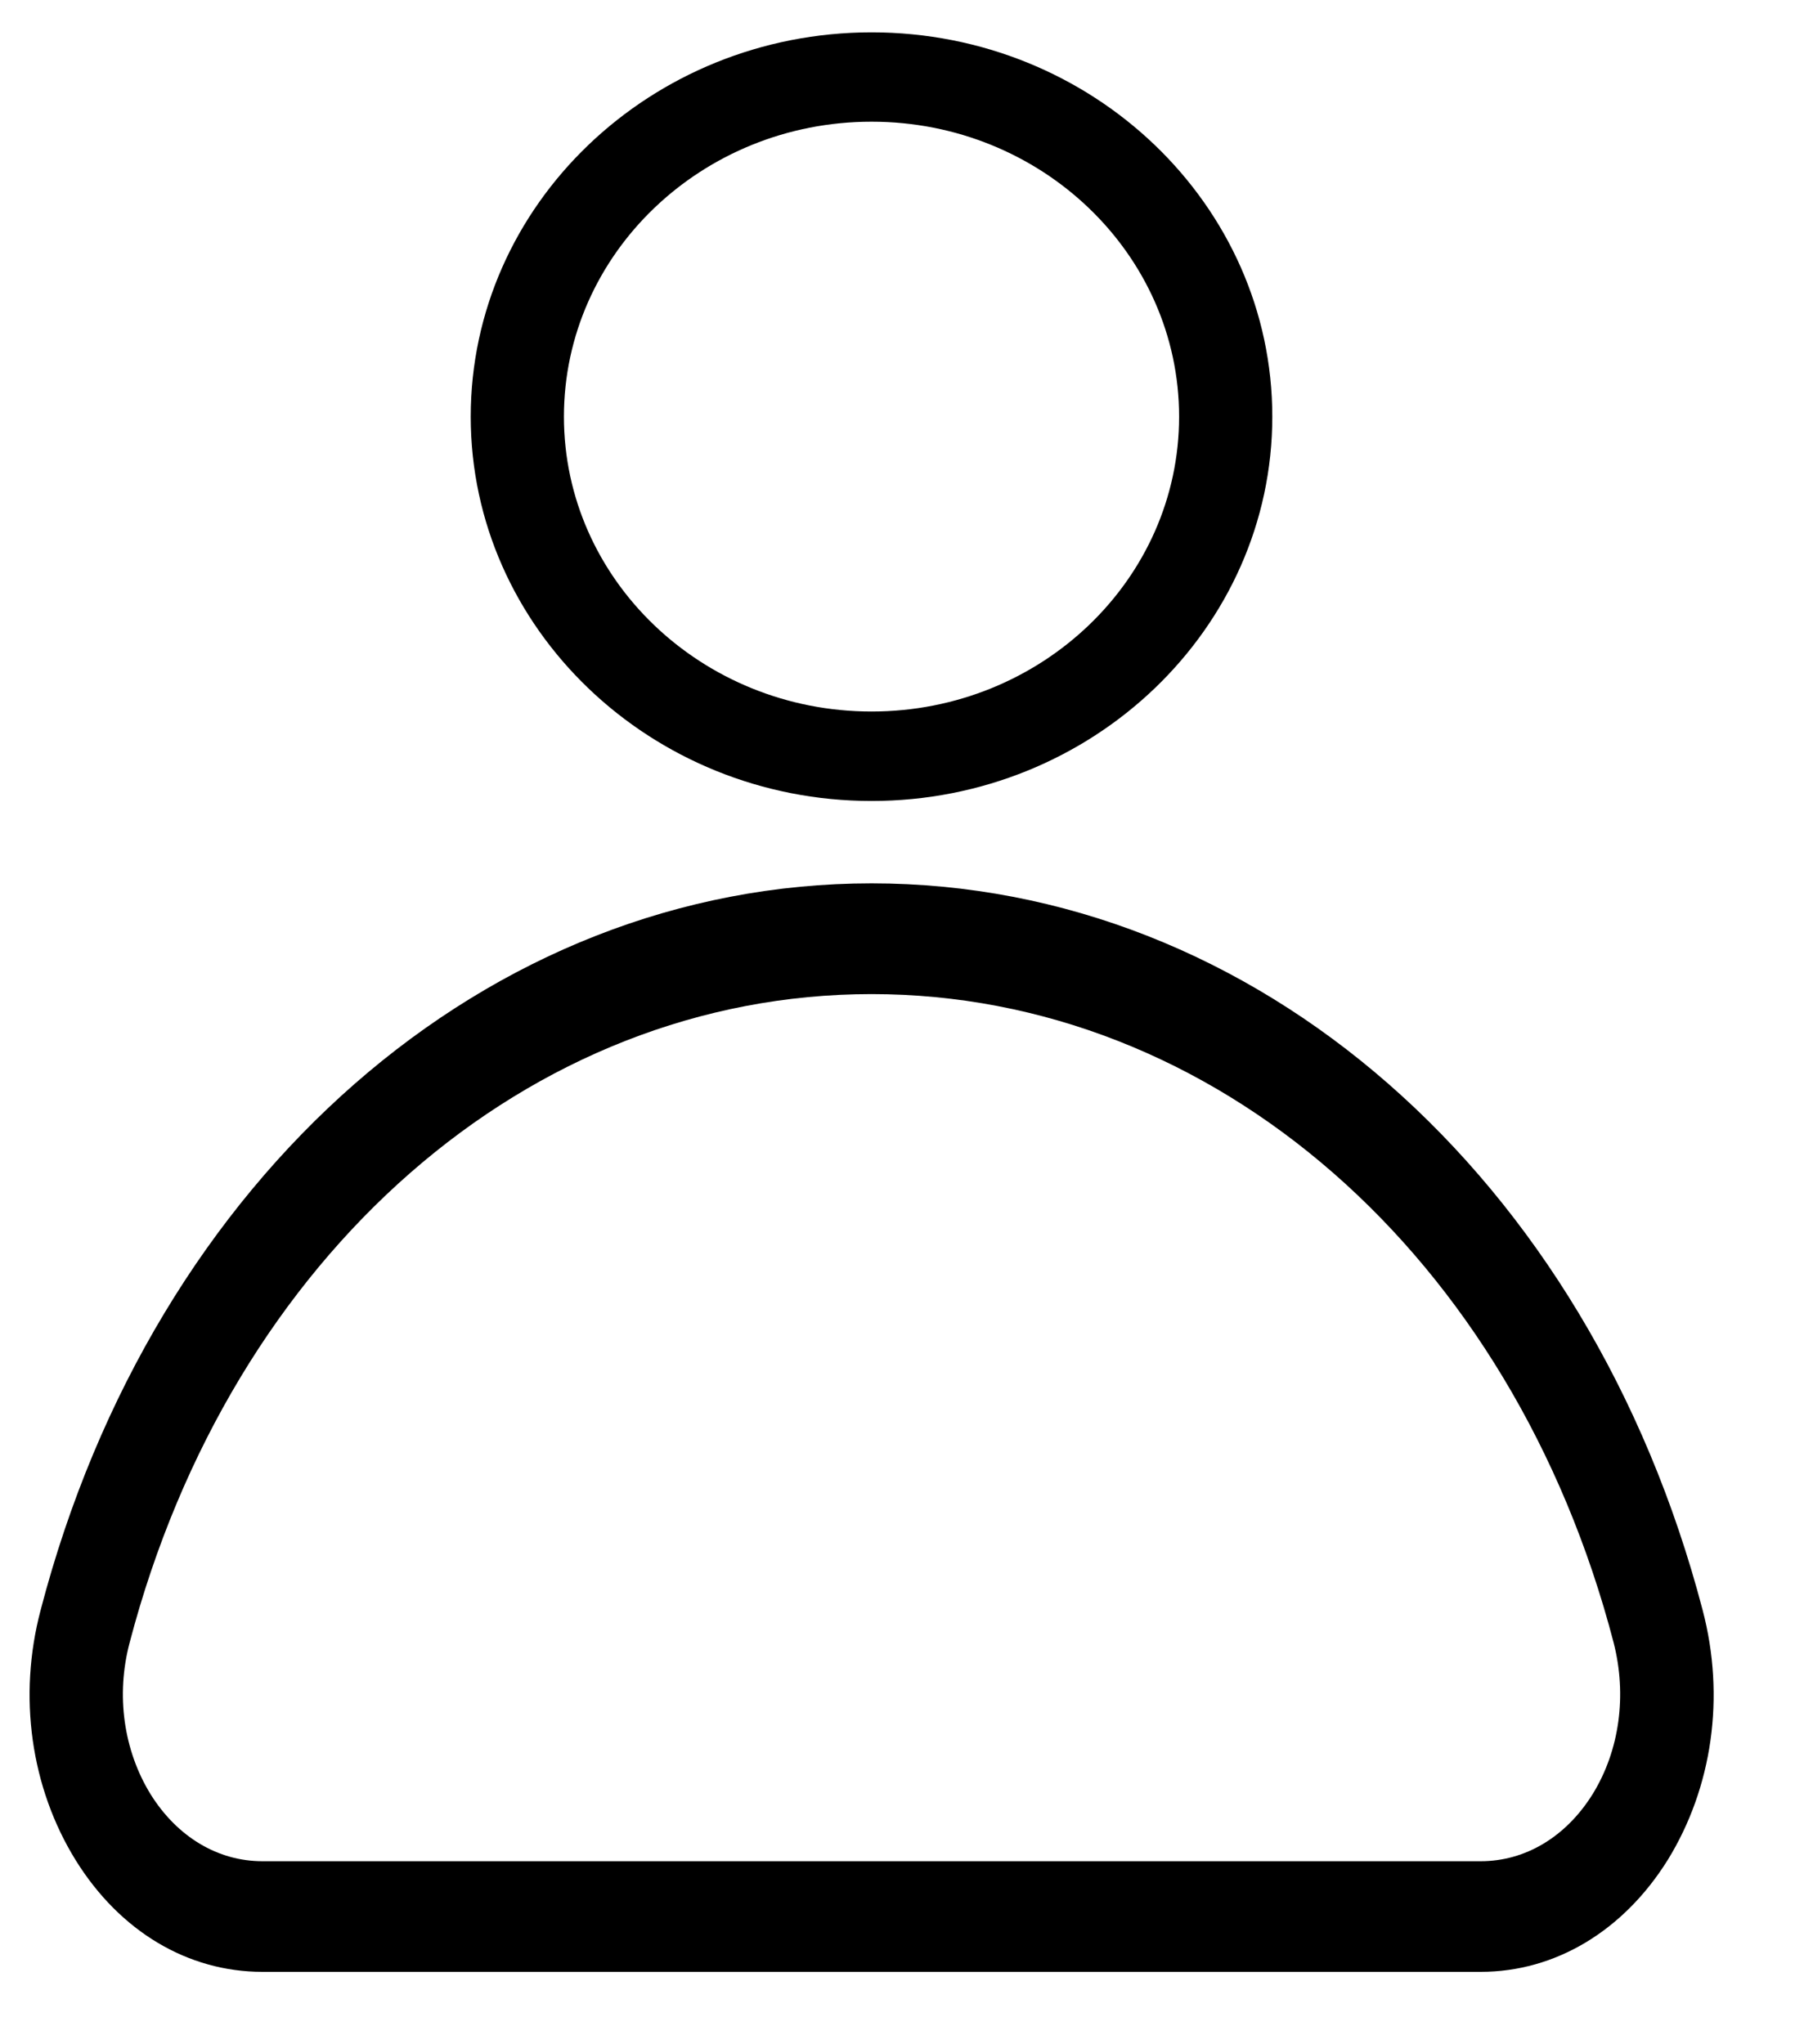
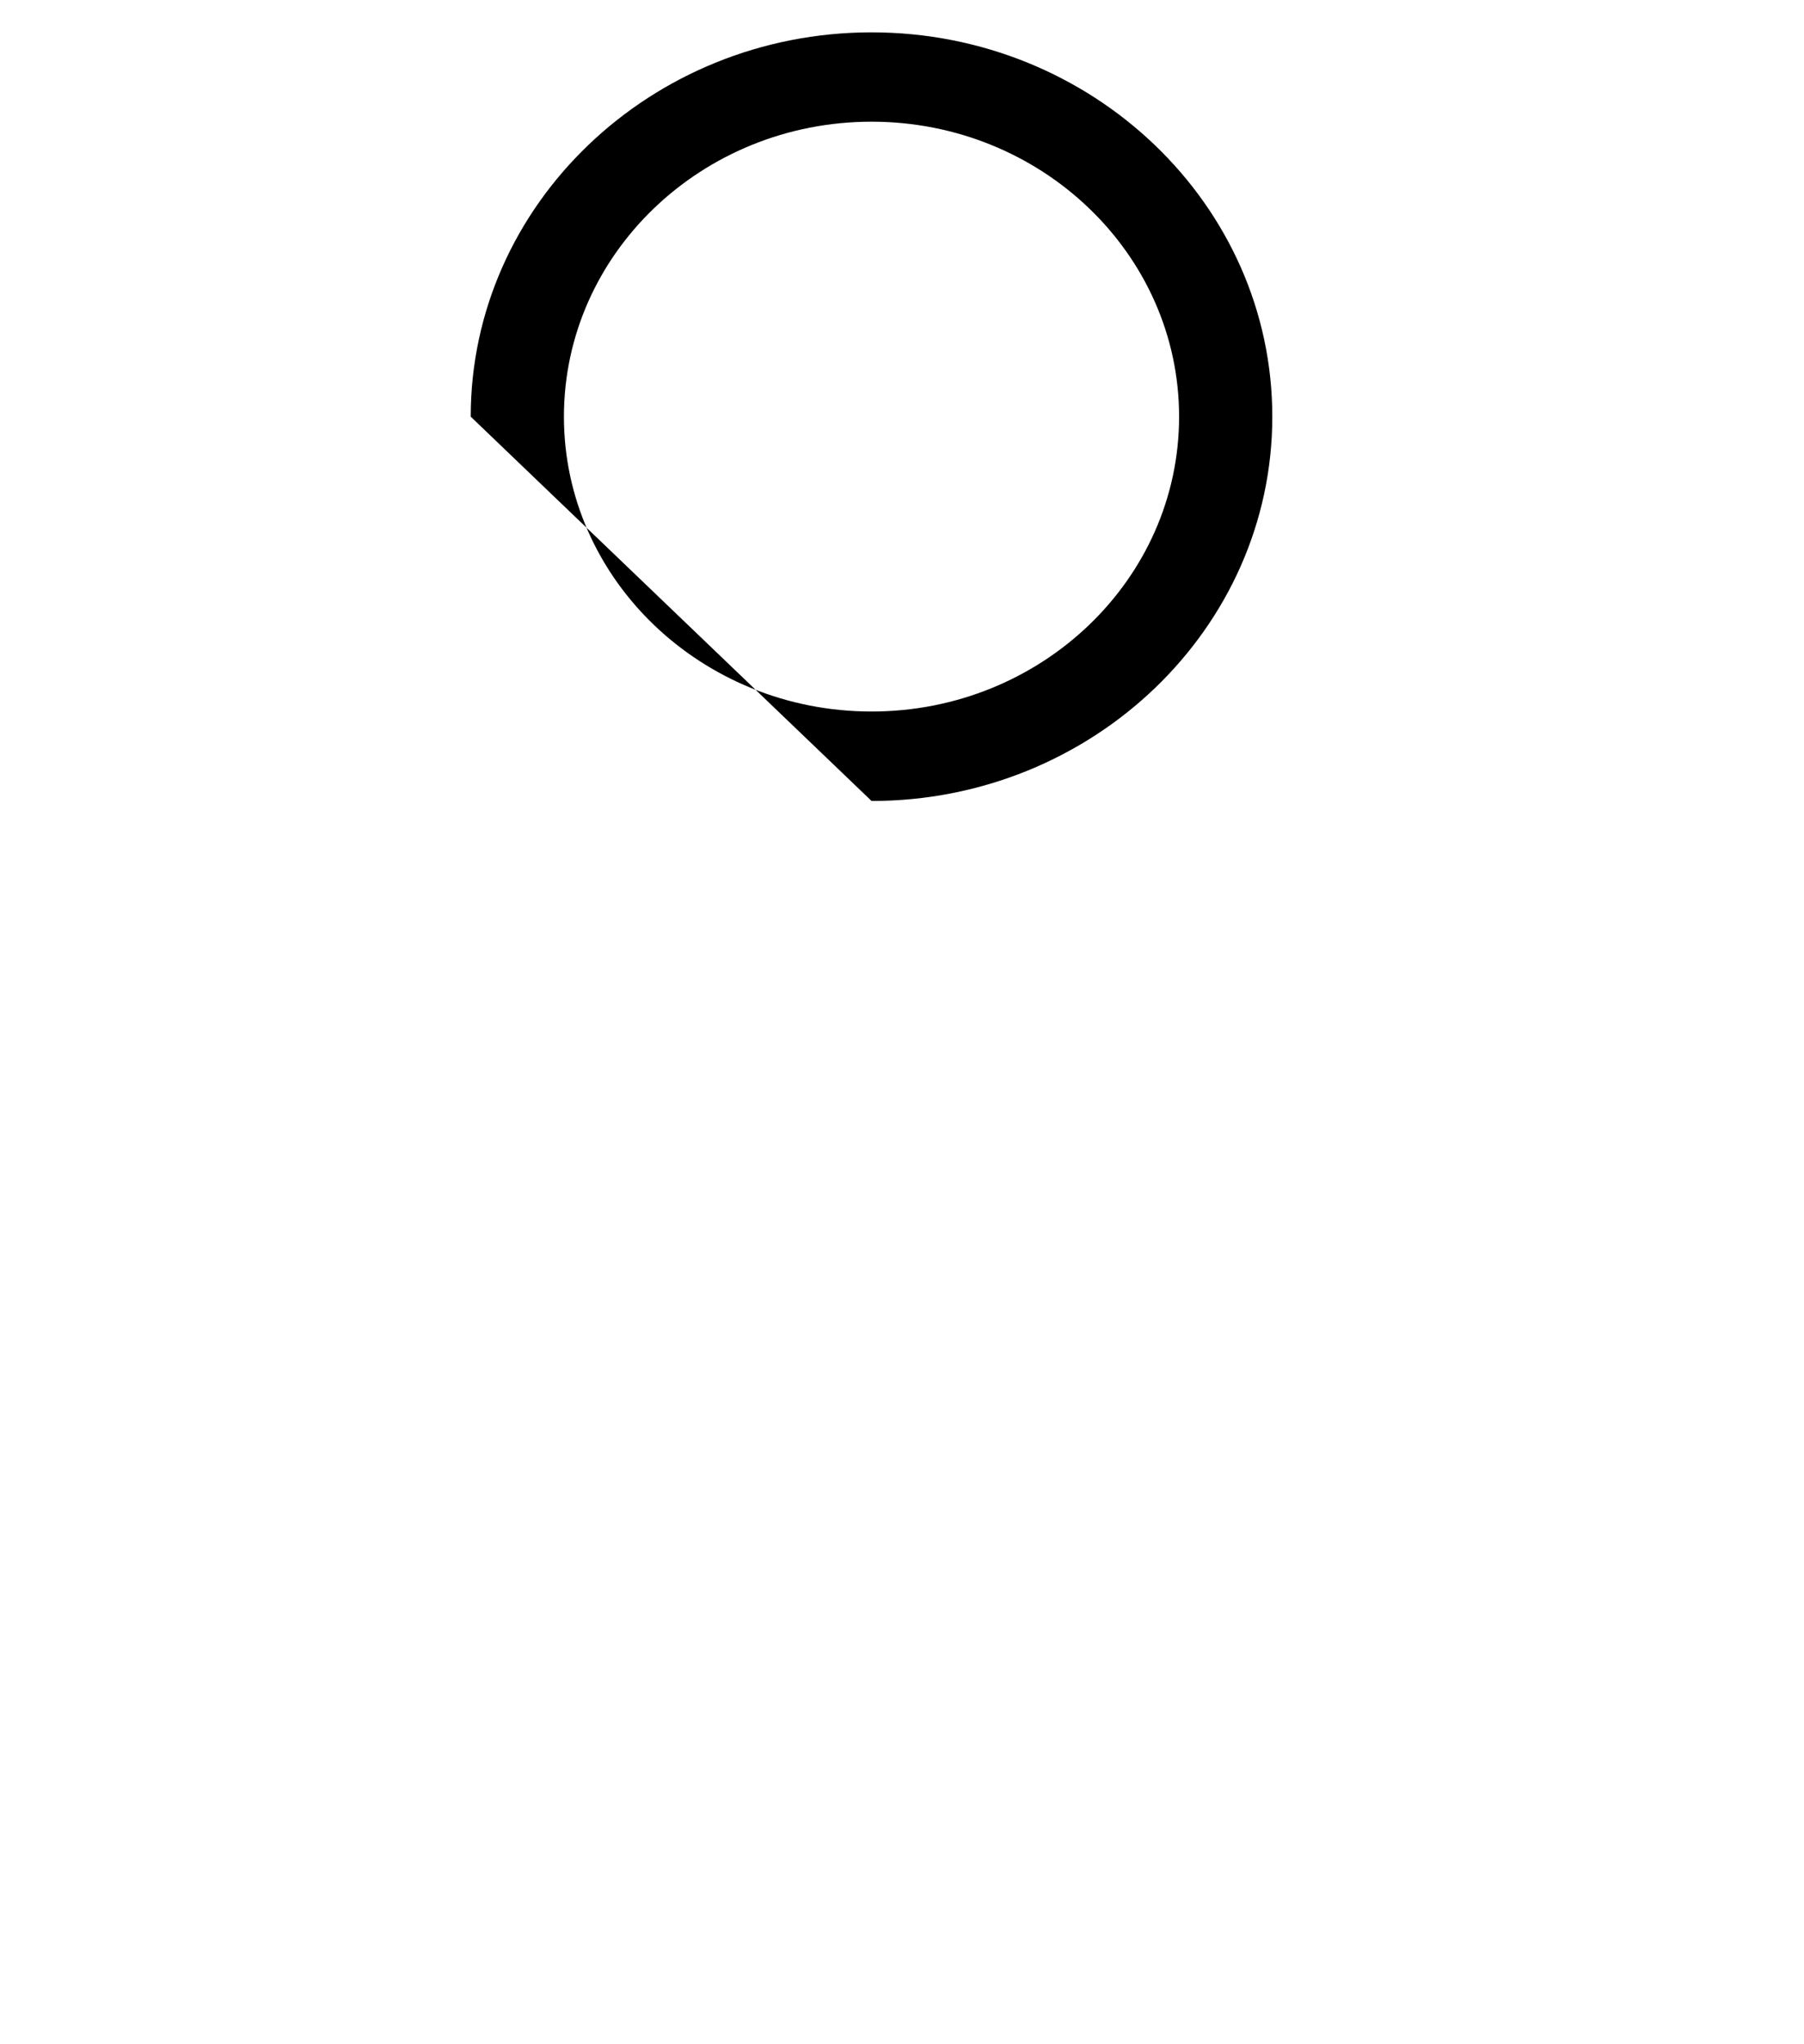
<svg xmlns="http://www.w3.org/2000/svg" width="15" height="17" viewBox="0 0 15 17" fill="none">
-   <path d="M2.182 16.398H12.312C12.932 16.398 13.498 16.058 13.866 15.469C14.238 14.866 14.347 14.111 14.157 13.389C13.211 9.776 10.437 7.346 7.247 7.346C4.058 7.346 1.28 9.776 0.338 13.389C0.148 14.107 0.256 14.866 0.629 15.469C0.997 16.062 1.562 16.398 2.182 16.398ZM1.078 13.66C1.923 10.434 4.399 8.267 7.247 8.267C10.096 8.267 12.576 10.434 13.417 13.66C13.529 14.097 13.467 14.557 13.242 14.921C13.021 15.275 12.684 15.478 12.312 15.478H2.182C1.81 15.478 1.473 15.275 1.252 14.921C1.028 14.557 0.962 14.097 1.078 13.66Z" fill="black" />
-   <path d="M7.247 6.661C9.084 6.661 10.579 5.226 10.579 3.465C10.579 1.703 9.084 0.269 7.247 0.269C5.41 0.269 3.914 1.703 3.914 3.465C3.914 5.226 5.41 6.661 7.247 6.661ZM7.247 1.012C8.657 1.012 9.804 2.112 9.804 3.465C9.804 4.818 8.657 5.917 7.247 5.917C5.836 5.917 4.689 4.818 4.689 3.465C4.689 2.112 5.836 1.012 7.247 1.012Z" fill="black" />
+   <path d="M7.247 6.661C9.084 6.661 10.579 5.226 10.579 3.465C10.579 1.703 9.084 0.269 7.247 0.269C5.41 0.269 3.914 1.703 3.914 3.465ZM7.247 1.012C8.657 1.012 9.804 2.112 9.804 3.465C9.804 4.818 8.657 5.917 7.247 5.917C5.836 5.917 4.689 4.818 4.689 3.465C4.689 2.112 5.836 1.012 7.247 1.012Z" fill="black" />
</svg>